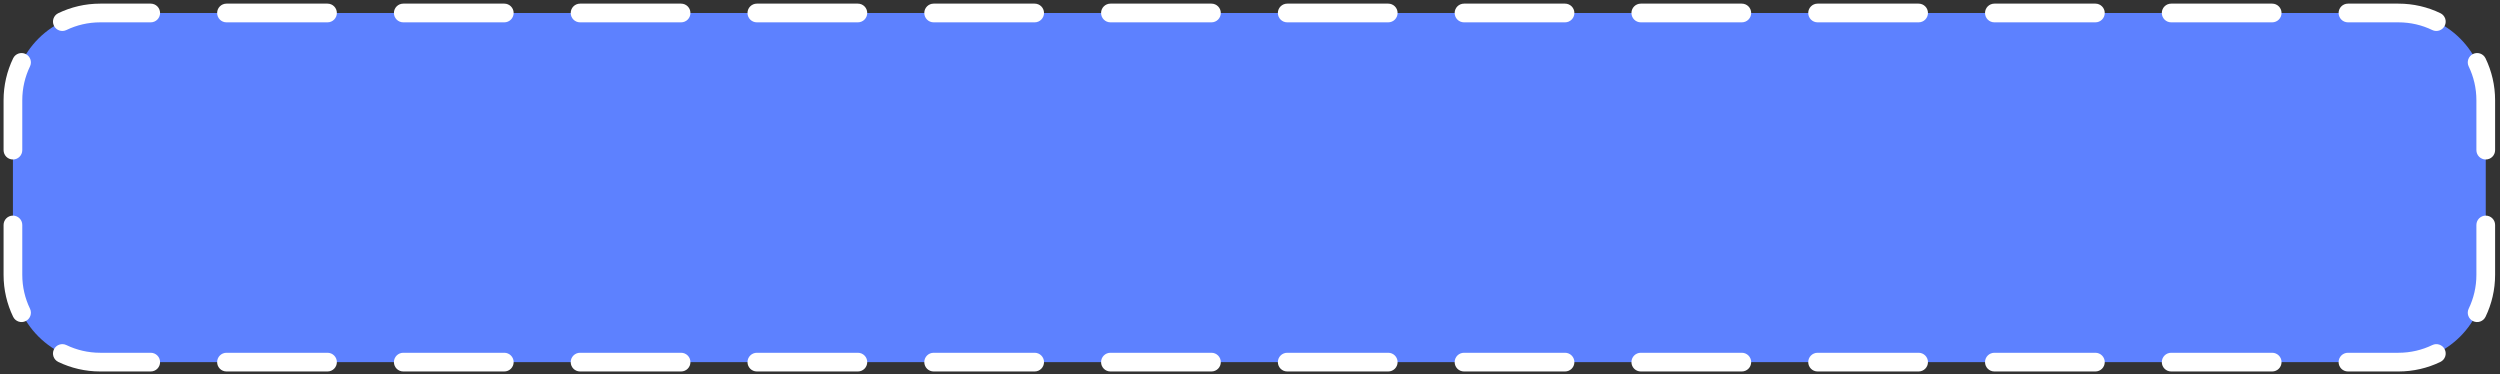
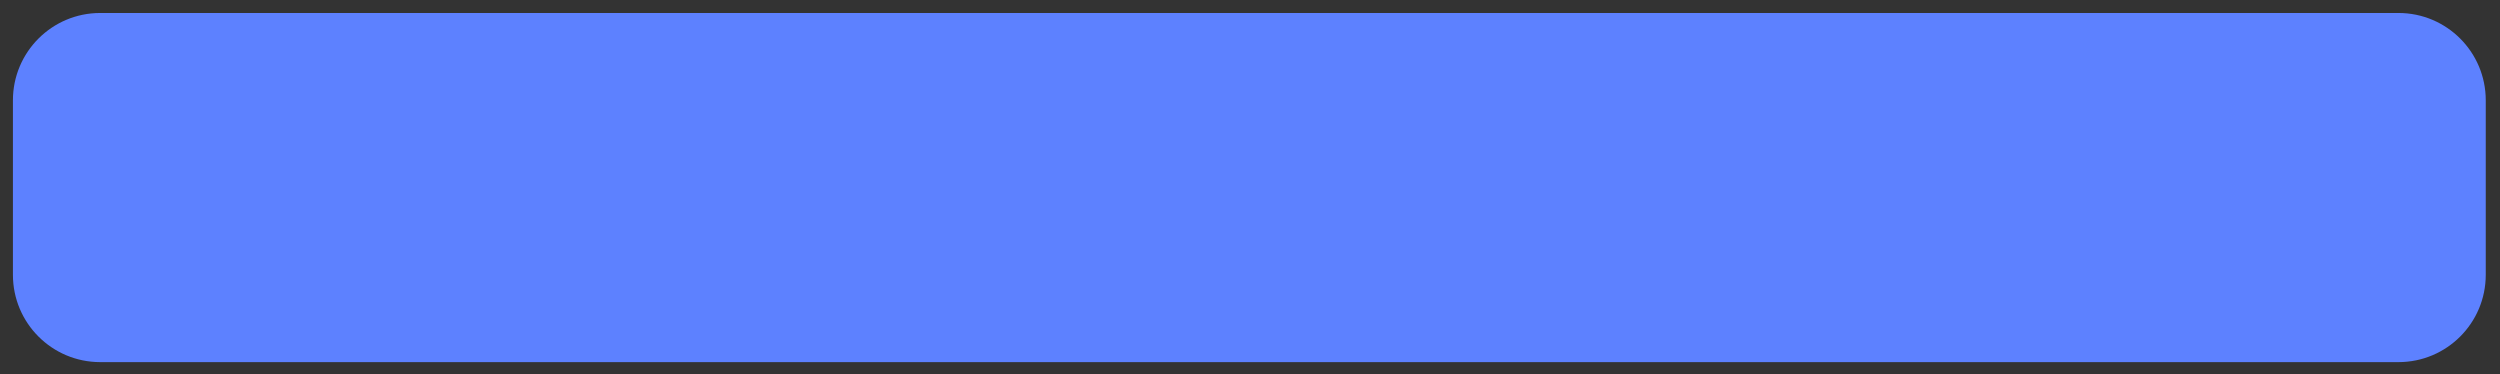
<svg xmlns="http://www.w3.org/2000/svg" width="401" height="60" viewBox="0 0 401 60" fill="none">
  <rect x="0" y="0" width="401" height="60" fill="#333333" stroke="none" />
  <path d="M2.073 16.084C2.073 8.352 8.341 2.083 16.073 2.083H384.714C392.446 2.083 398.714 8.352 398.714 16.084V44.084C398.714 51.816 392.446 58.084 384.714 58.084H16.073C8.341 58.084 2.073 51.816 2.073 44.084V16.084Z" fill="#5D81FF" />
-   <path fill-rule="evenodd" clip-rule="evenodd" d="M16.073 3.583C14.127 3.583 12.288 4.027 10.649 4.818C9.903 5.178 9.007 4.865 8.647 4.119C8.287 3.373 8.6 2.476 9.346 2.116C11.382 1.133 13.666 0.583 16.073 0.583H24.175C25.004 0.583 25.675 1.255 25.675 2.083C25.675 2.912 25.004 3.583 24.175 3.583H16.073ZM34.828 2.083C34.828 1.255 35.5 0.583 36.328 0.583H52.532C53.361 0.583 54.032 1.255 54.032 2.083C54.032 2.912 53.361 3.583 52.532 3.583H36.328C35.5 3.583 34.828 2.912 34.828 2.083ZM63.185 2.083C63.185 1.255 63.857 0.583 64.685 0.583H80.889C81.718 0.583 82.389 1.255 82.389 2.083C82.389 2.912 81.718 3.583 80.889 3.583H64.685C63.857 3.583 63.185 2.912 63.185 2.083ZM91.542 2.083C91.542 1.255 92.214 0.583 93.042 0.583H109.246C110.075 0.583 110.746 1.255 110.746 2.083C110.746 2.912 110.075 3.583 109.246 3.583H93.042C92.214 3.583 91.542 2.912 91.542 2.083ZM119.899 2.083C119.899 1.255 120.571 0.583 121.399 0.583H137.603C138.432 0.583 139.103 1.255 139.103 2.083C139.103 2.912 138.432 3.583 137.603 3.583H121.399C120.571 3.583 119.899 2.912 119.899 2.083ZM148.256 2.083C148.256 1.255 148.928 0.583 149.756 0.583H165.96C166.789 0.583 167.46 1.255 167.46 2.083C167.46 2.912 166.789 3.583 165.96 3.583H149.756C148.928 3.583 148.256 2.912 148.256 2.083ZM176.613 2.083C176.613 1.255 177.285 0.583 178.113 0.583H194.317C195.146 0.583 195.817 1.255 195.817 2.083C195.817 2.912 195.146 3.583 194.317 3.583H178.113C177.285 3.583 176.613 2.912 176.613 2.083ZM204.97 2.083C204.97 1.255 205.642 0.583 206.47 0.583H222.674C223.503 0.583 224.174 1.255 224.174 2.083C224.174 2.912 223.503 3.583 222.674 3.583H206.47C205.642 3.583 204.97 2.912 204.97 2.083ZM233.327 2.083C233.327 1.255 233.999 0.583 234.827 0.583H251.031C251.86 0.583 252.531 1.255 252.531 2.083C252.531 2.912 251.86 3.583 251.031 3.583H234.827C233.999 3.583 233.327 2.912 233.327 2.083ZM261.684 2.083C261.684 1.255 262.356 0.583 263.184 0.583H279.388C280.217 0.583 280.888 1.255 280.888 2.083C280.888 2.912 280.217 3.583 279.388 3.583H263.184C262.356 3.583 261.684 2.912 261.684 2.083ZM290.041 2.083C290.041 1.255 290.713 0.583 291.541 0.583H307.745C308.574 0.583 309.245 1.255 309.245 2.083C309.245 2.912 308.574 3.583 307.745 3.583H291.541C290.713 3.583 290.041 2.912 290.041 2.083ZM318.398 2.083C318.398 1.255 319.07 0.583 319.898 0.583H336.102C336.931 0.583 337.602 1.255 337.602 2.083C337.602 2.912 336.931 3.583 336.102 3.583H319.898C319.07 3.583 318.398 2.912 318.398 2.083ZM346.755 2.083C346.755 1.255 347.427 0.583 348.255 0.583H364.459C365.288 0.583 365.959 1.255 365.959 2.083C365.959 2.912 365.288 3.583 364.459 3.583H348.255C347.427 3.583 346.755 2.912 346.755 2.083ZM375.112 2.083C375.112 1.255 375.784 0.583 376.612 0.583H384.714C387.122 0.583 389.405 1.133 391.442 2.116C392.188 2.476 392.501 3.373 392.141 4.119C391.781 4.865 390.884 5.178 390.138 4.818C388.499 4.027 386.661 3.583 384.714 3.583H376.612C375.784 3.583 375.112 2.912 375.112 2.083ZM4.108 8.657C4.855 9.017 5.168 9.914 4.808 10.66C4.017 12.298 3.573 14.137 3.573 16.084V24.084C3.573 24.912 2.902 25.584 2.073 25.584C1.245 25.584 0.573 24.912 0.573 24.084V16.084C0.573 13.676 1.123 11.393 2.106 9.356C2.466 8.61 3.362 8.297 4.108 8.657ZM396.679 8.657C397.425 8.297 398.322 8.61 398.682 9.356C399.664 11.393 400.214 13.676 400.214 16.084V24.084C400.214 24.912 399.543 25.584 398.714 25.584C397.886 25.584 397.214 24.912 397.214 24.084V16.084C397.214 14.137 396.771 12.298 395.98 10.66C395.62 9.914 395.933 9.017 396.679 8.657ZM2.073 34.584C2.902 34.584 3.573 35.255 3.573 36.084V44.084C3.573 46.03 4.017 47.869 4.808 49.507C5.168 50.253 4.855 51.15 4.108 51.51C3.362 51.87 2.466 51.557 2.106 50.811C1.123 48.774 0.573 46.491 0.573 44.084V36.084C0.573 35.255 1.245 34.584 2.073 34.584ZM398.714 34.584C399.543 34.584 400.214 35.255 400.214 36.084V44.084C400.214 46.491 399.664 48.774 398.682 50.811C398.322 51.557 397.425 51.87 396.679 51.51C395.933 51.15 395.62 50.254 395.98 49.507C396.771 47.869 397.214 46.03 397.214 44.084V36.084C397.214 35.255 397.886 34.584 398.714 34.584ZM8.647 56.048C9.007 55.302 9.903 54.989 10.649 55.349C12.288 56.14 14.127 56.584 16.073 56.584H24.175C25.004 56.584 25.675 57.255 25.675 58.084C25.675 58.912 25.004 59.584 24.175 59.584H16.073C13.666 59.584 11.382 59.034 9.346 58.051C8.6 57.691 8.287 56.794 8.647 56.048ZM392.141 56.048C392.501 56.794 392.188 57.691 391.442 58.051C389.405 59.034 387.122 59.584 384.714 59.584H376.612C375.784 59.584 375.112 58.912 375.112 58.084C375.112 57.255 375.784 56.584 376.612 56.584H384.714C386.661 56.584 388.499 56.14 390.138 55.349C390.884 54.989 391.781 55.302 392.141 56.048ZM34.828 58.084C34.828 57.255 35.5 56.584 36.328 56.584H52.532C53.361 56.584 54.032 57.255 54.032 58.084C54.032 58.912 53.361 59.584 52.532 59.584H36.328C35.5 59.584 34.828 58.912 34.828 58.084ZM63.185 58.084C63.185 57.255 63.857 56.584 64.685 56.584H80.889C81.718 56.584 82.389 57.255 82.389 58.084C82.389 58.912 81.718 59.584 80.889 59.584H64.685C63.857 59.584 63.185 58.912 63.185 58.084ZM91.542 58.084C91.542 57.255 92.214 56.584 93.042 56.584H109.246C110.075 56.584 110.746 57.255 110.746 58.084C110.746 58.912 110.075 59.584 109.246 59.584H93.042C92.214 59.584 91.542 58.912 91.542 58.084ZM119.899 58.084C119.899 57.255 120.571 56.584 121.399 56.584H137.603C138.432 56.584 139.103 57.255 139.103 58.084C139.103 58.912 138.432 59.584 137.603 59.584H121.399C120.571 59.584 119.899 58.912 119.899 58.084ZM148.256 58.084C148.256 57.255 148.928 56.584 149.756 56.584H165.96C166.789 56.584 167.46 57.255 167.46 58.084C167.46 58.912 166.789 59.584 165.96 59.584H149.756C148.928 59.584 148.256 58.912 148.256 58.084ZM176.613 58.084C176.613 57.255 177.285 56.584 178.113 56.584H194.317C195.146 56.584 195.817 57.255 195.817 58.084C195.817 58.912 195.146 59.584 194.317 59.584H178.113C177.285 59.584 176.613 58.912 176.613 58.084ZM204.97 58.084C204.97 57.255 205.642 56.584 206.47 56.584H222.674C223.503 56.584 224.174 57.255 224.174 58.084C224.174 58.912 223.503 59.584 222.674 59.584H206.47C205.642 59.584 204.97 58.912 204.97 58.084ZM233.327 58.084C233.327 57.255 233.999 56.584 234.827 56.584H251.031C251.86 56.584 252.531 57.255 252.531 58.084C252.531 58.912 251.86 59.584 251.031 59.584H234.827C233.999 59.584 233.327 58.912 233.327 58.084ZM261.684 58.084C261.684 57.255 262.356 56.584 263.184 56.584H279.388C280.217 56.584 280.888 57.255 280.888 58.084C280.888 58.912 280.217 59.584 279.388 59.584H263.184C262.356 59.584 261.684 58.912 261.684 58.084ZM290.041 58.084C290.041 57.255 290.713 56.584 291.541 56.584H307.745C308.574 56.584 309.245 57.255 309.245 58.084C309.245 58.912 308.574 59.584 307.745 59.584H291.541C290.713 59.584 290.041 58.912 290.041 58.084ZM318.398 58.084C318.398 57.255 319.07 56.584 319.898 56.584H336.102C336.931 56.584 337.602 57.255 337.602 58.084C337.602 58.912 336.931 59.584 336.102 59.584H319.898C319.07 59.584 318.398 58.912 318.398 58.084ZM346.755 58.084C346.755 57.255 347.427 56.584 348.255 56.584H364.459C365.288 56.584 365.959 57.255 365.959 58.084C365.959 58.912 365.288 59.584 364.459 59.584H348.255C347.427 59.584 346.755 58.912 346.755 58.084Z" fill="white" />
</svg>